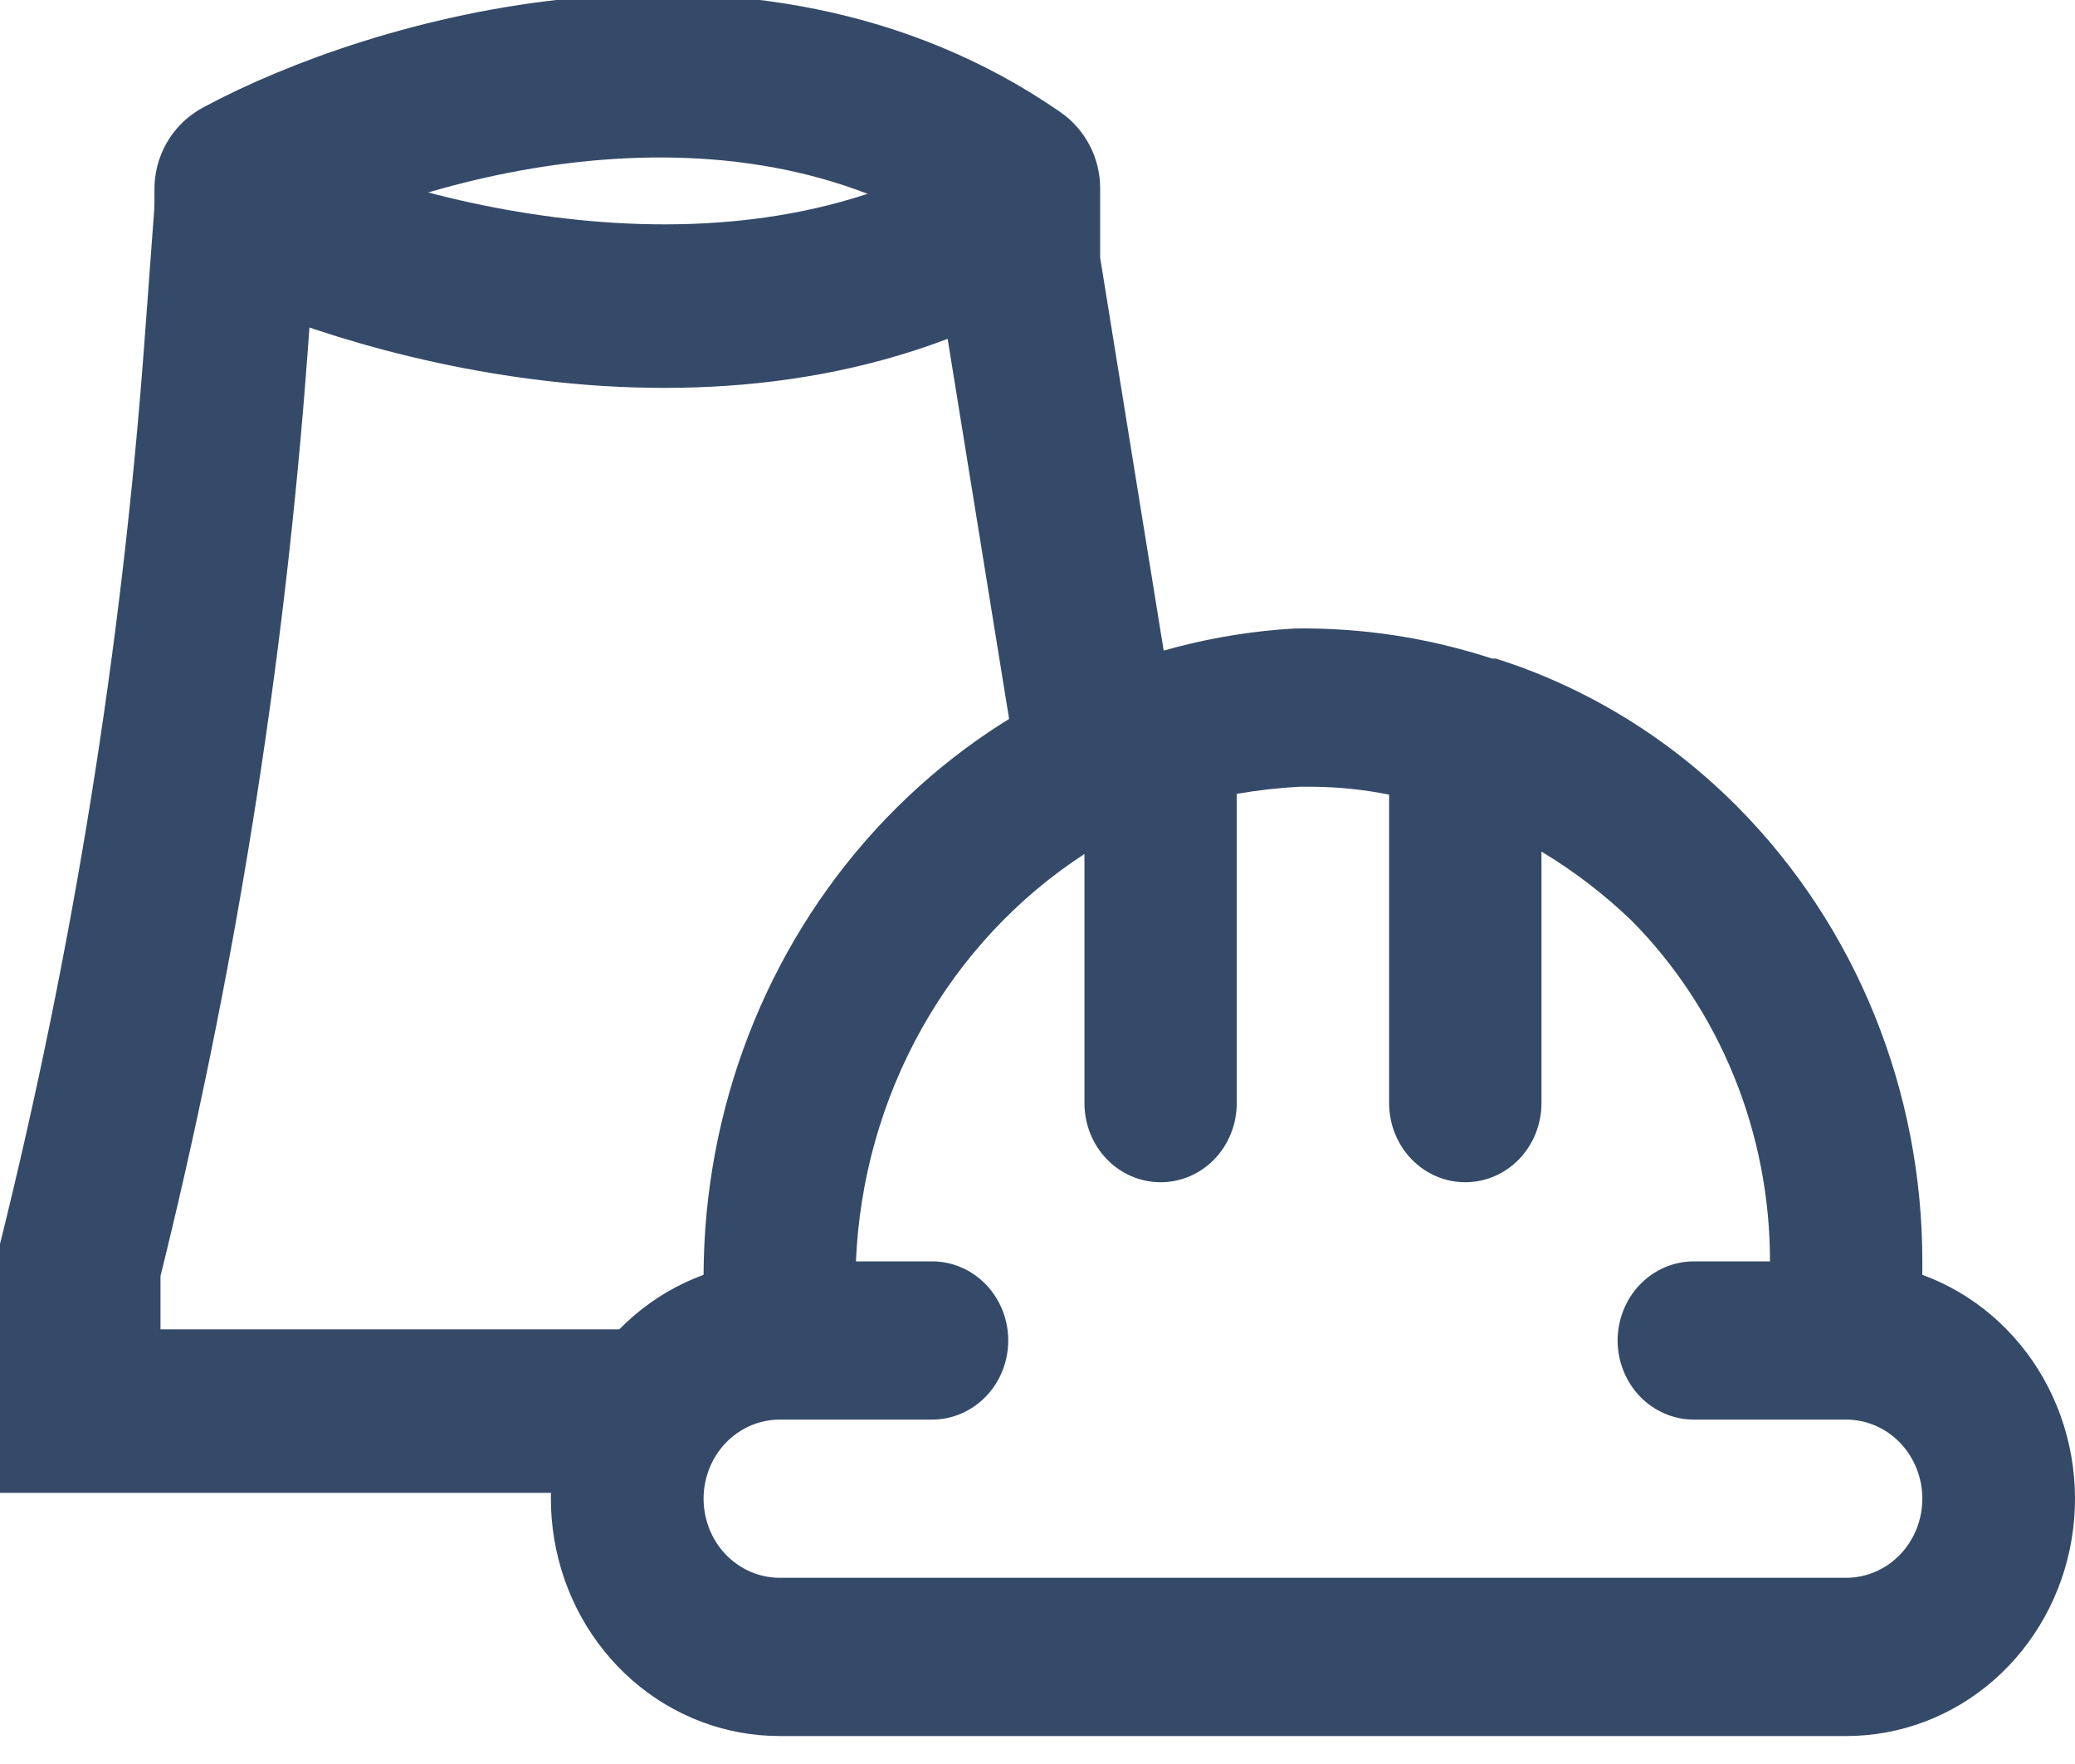
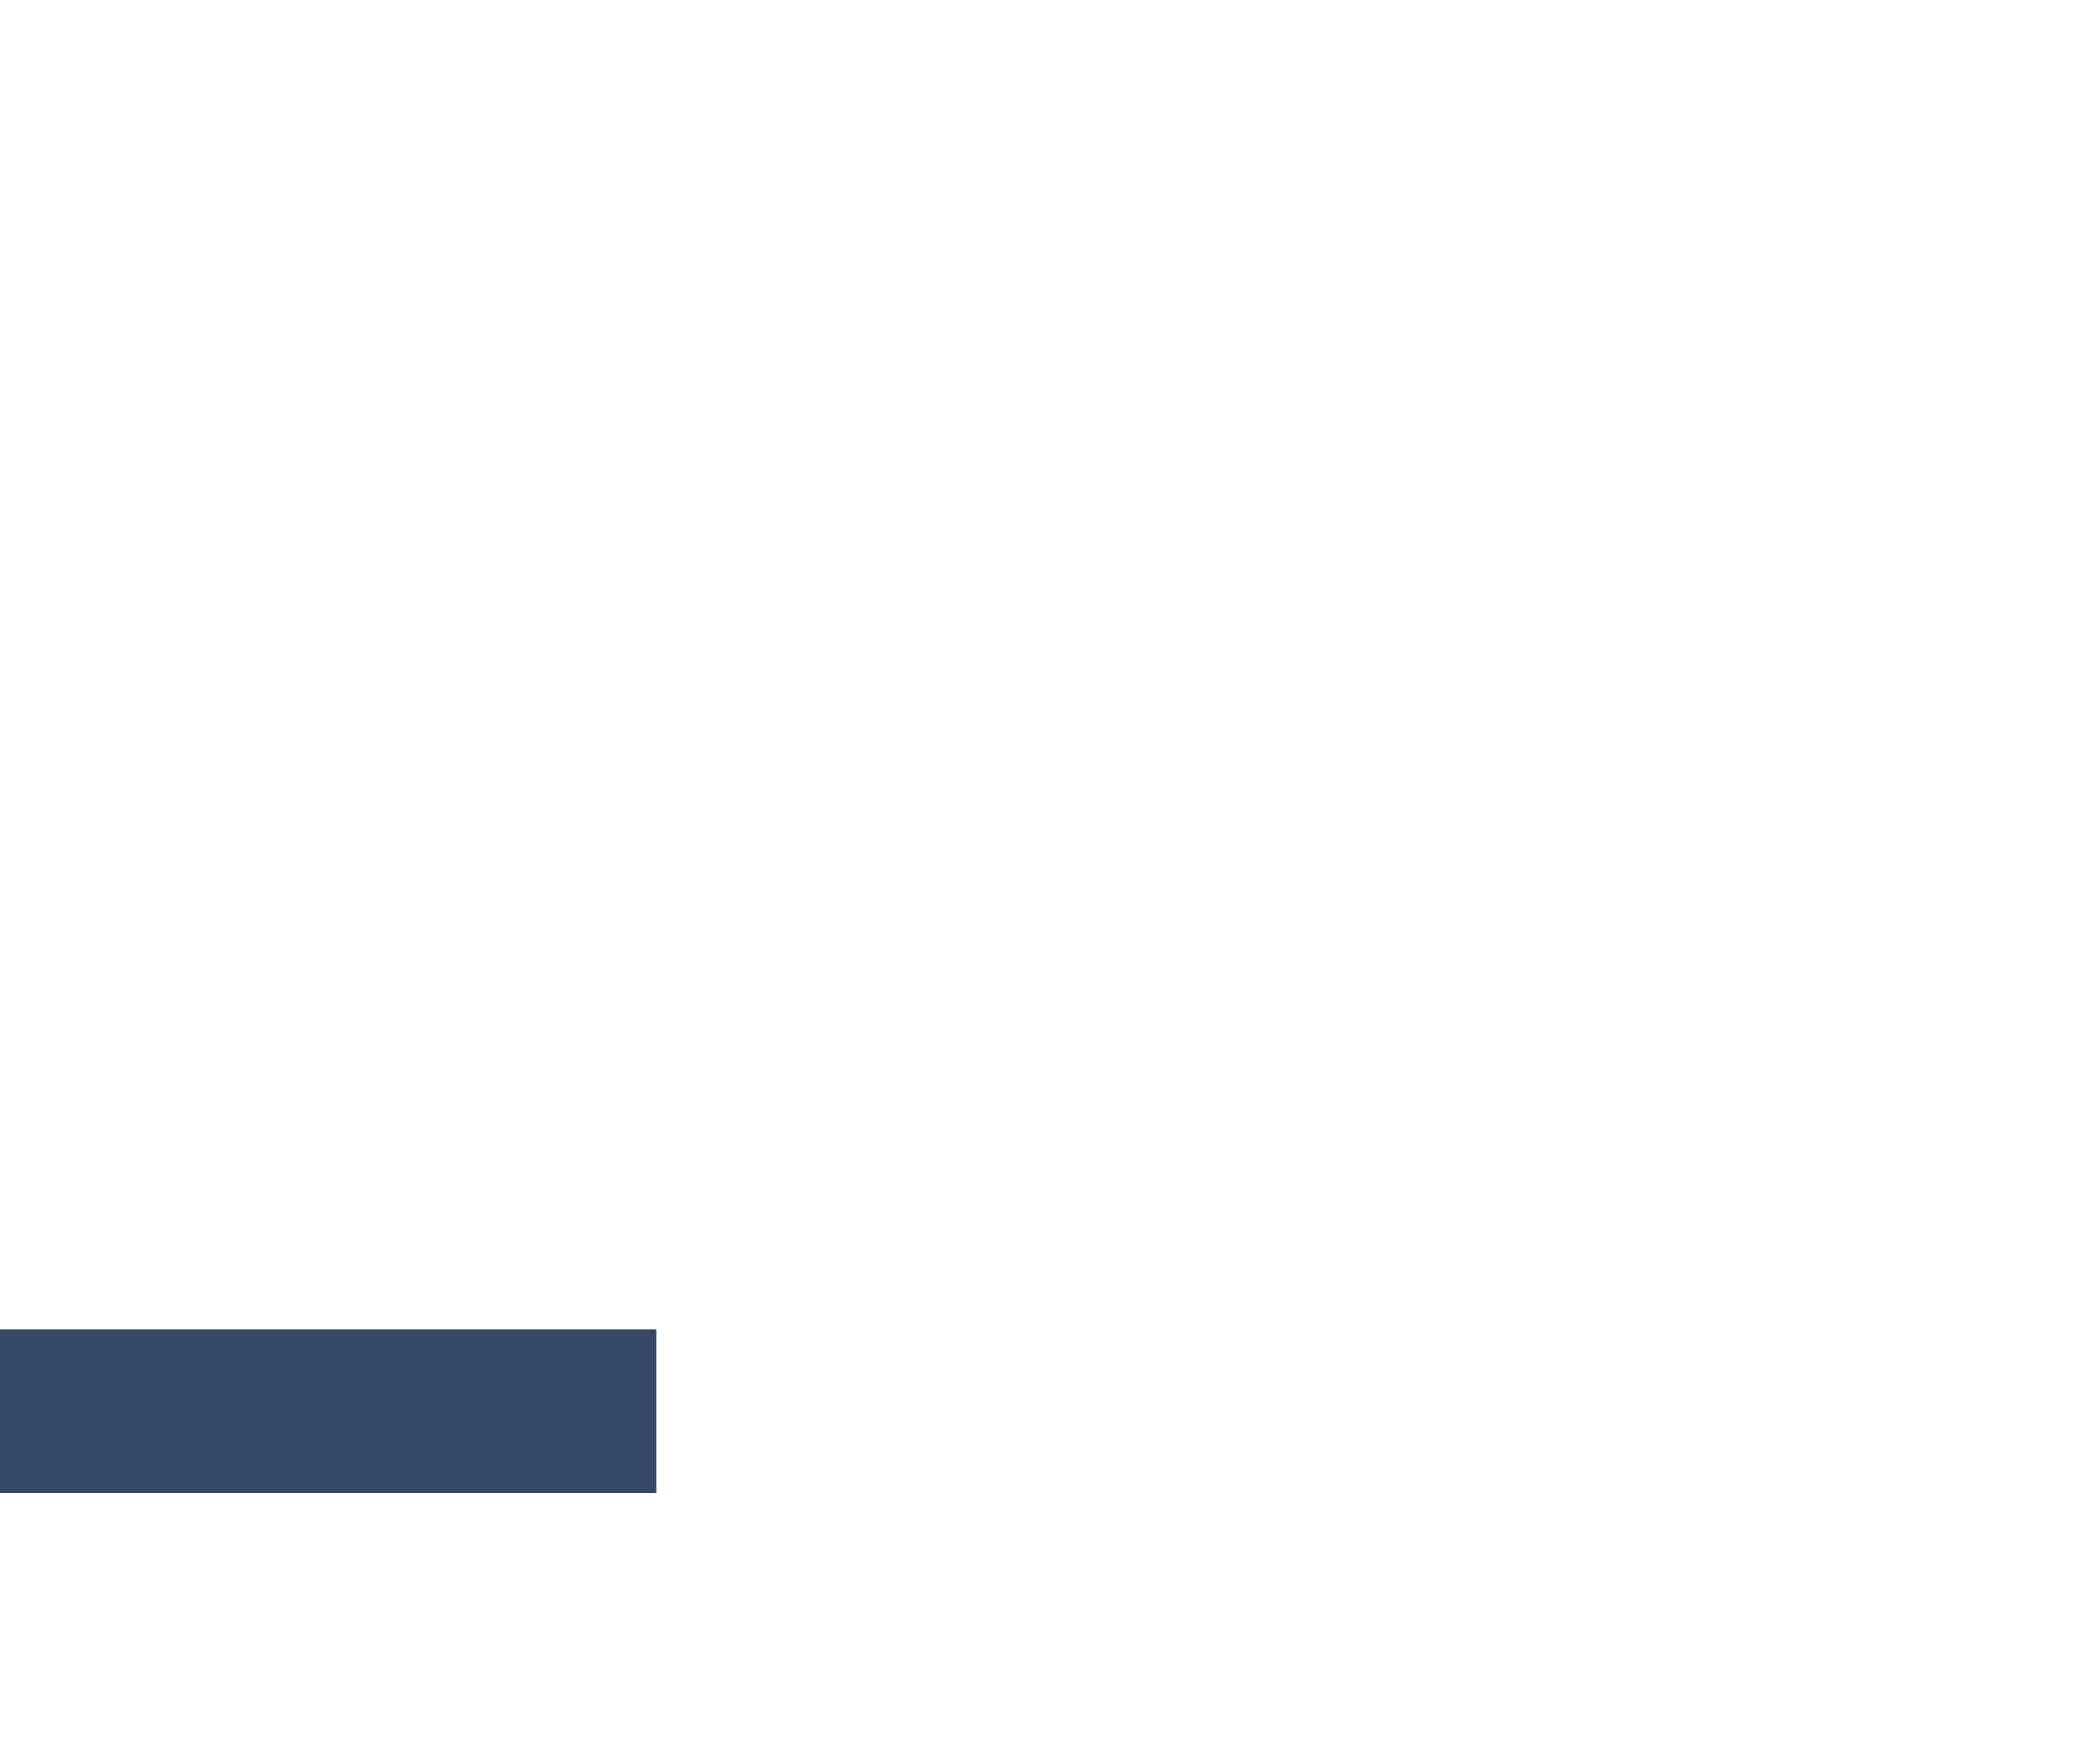
<svg xmlns="http://www.w3.org/2000/svg" width="40" height="34" viewBox="0 0 40 34" fill="none">
  <g clip-path="url(#clip0_99_8355)">
-     <path d="M4.553 4.044L4.358 6.681C3.917 12.659 2.966 18.588 1.518 24.404V24.404V27.409" stroke="#354A68" stroke-width="3.152" />
    <path d="M-8.91597e-05 27.198L12.646 27.198" stroke="#354A68" stroke-width="3.152" />
-     <path d="M37.057 24.571V24.312C37.058 22.681 36.744 21.066 36.134 19.562C35.524 18.059 34.629 16.698 33.503 15.56C32.189 14.232 30.588 13.249 28.834 12.693H28.761C27.531 12.291 26.247 12.095 24.957 12.114C21.886 12.289 18.996 13.677 16.877 15.992C14.759 18.308 13.573 21.377 13.563 24.571C12.582 24.93 11.754 25.637 11.227 26.569C10.7 27.5 10.507 28.595 10.683 29.66C10.859 30.724 11.392 31.69 12.188 32.386C12.984 33.082 13.991 33.462 15.031 33.461H35.588C36.629 33.462 37.636 33.082 38.432 32.386C39.228 31.69 39.761 30.724 39.937 29.66C40.112 28.595 39.92 27.5 39.393 26.569C38.866 25.637 38.038 24.93 37.057 24.571ZM35.588 30.411H15.031C14.642 30.411 14.268 30.25 13.993 29.965C13.718 29.679 13.563 29.291 13.563 28.886C13.563 28.482 13.718 28.094 13.993 27.808C14.268 27.522 14.642 27.362 15.031 27.362H17.968C18.358 27.362 18.731 27.201 19.006 26.915C19.282 26.629 19.436 26.241 19.436 25.837C19.436 25.433 19.282 25.045 19.006 24.759C18.731 24.473 18.358 24.312 17.968 24.312H16.5C16.567 22.731 17.003 21.19 17.77 19.822C18.537 18.454 19.613 17.3 20.905 16.46V21.263C20.905 21.667 21.059 22.055 21.335 22.341C21.61 22.627 21.984 22.787 22.373 22.787C22.763 22.787 23.136 22.627 23.412 22.341C23.687 22.055 23.841 21.667 23.841 21.263V15.301C24.24 15.232 24.642 15.186 25.046 15.164H25.31C25.803 15.168 26.294 15.219 26.778 15.316V21.263C26.778 21.667 26.933 22.055 27.208 22.341C27.484 22.627 27.857 22.787 28.247 22.787C28.636 22.787 29.009 22.627 29.285 22.341C29.56 22.055 29.715 21.667 29.715 21.263V16.414C30.338 16.788 30.919 17.233 31.448 17.74C32.294 18.594 32.967 19.616 33.426 20.745C33.885 21.873 34.121 23.087 34.12 24.312H32.652C32.262 24.312 31.889 24.473 31.613 24.759C31.338 25.045 31.183 25.433 31.183 25.837C31.183 26.241 31.338 26.629 31.613 26.915C31.889 27.201 32.262 27.362 32.652 27.362H35.588C35.978 27.362 36.351 27.522 36.627 27.808C36.902 28.094 37.057 28.482 37.057 28.886C37.057 29.291 36.902 29.679 36.627 29.965C36.351 30.25 35.978 30.411 35.588 30.411Z" fill="#354A68" />
-     <path d="M4.553 4.044C7.419 5.445 14.468 7.406 19.729 4.044" stroke="#354A68" stroke-width="3.152" />
-     <path d="M4.553 5.095V3.643C4.553 3.566 4.592 3.497 4.659 3.461C7.556 1.901 14.367 -0.128 19.543 3.456C19.599 3.495 19.632 3.56 19.632 3.628V5.095L21.246 15.075" stroke="#354A68" stroke-width="3.152" />
  </g>
  <defs>
    <clipPath id="clip0_99_8355">
      <rect width="105" height="40" fill="" />
    </clipPath>
  </defs>
</svg>